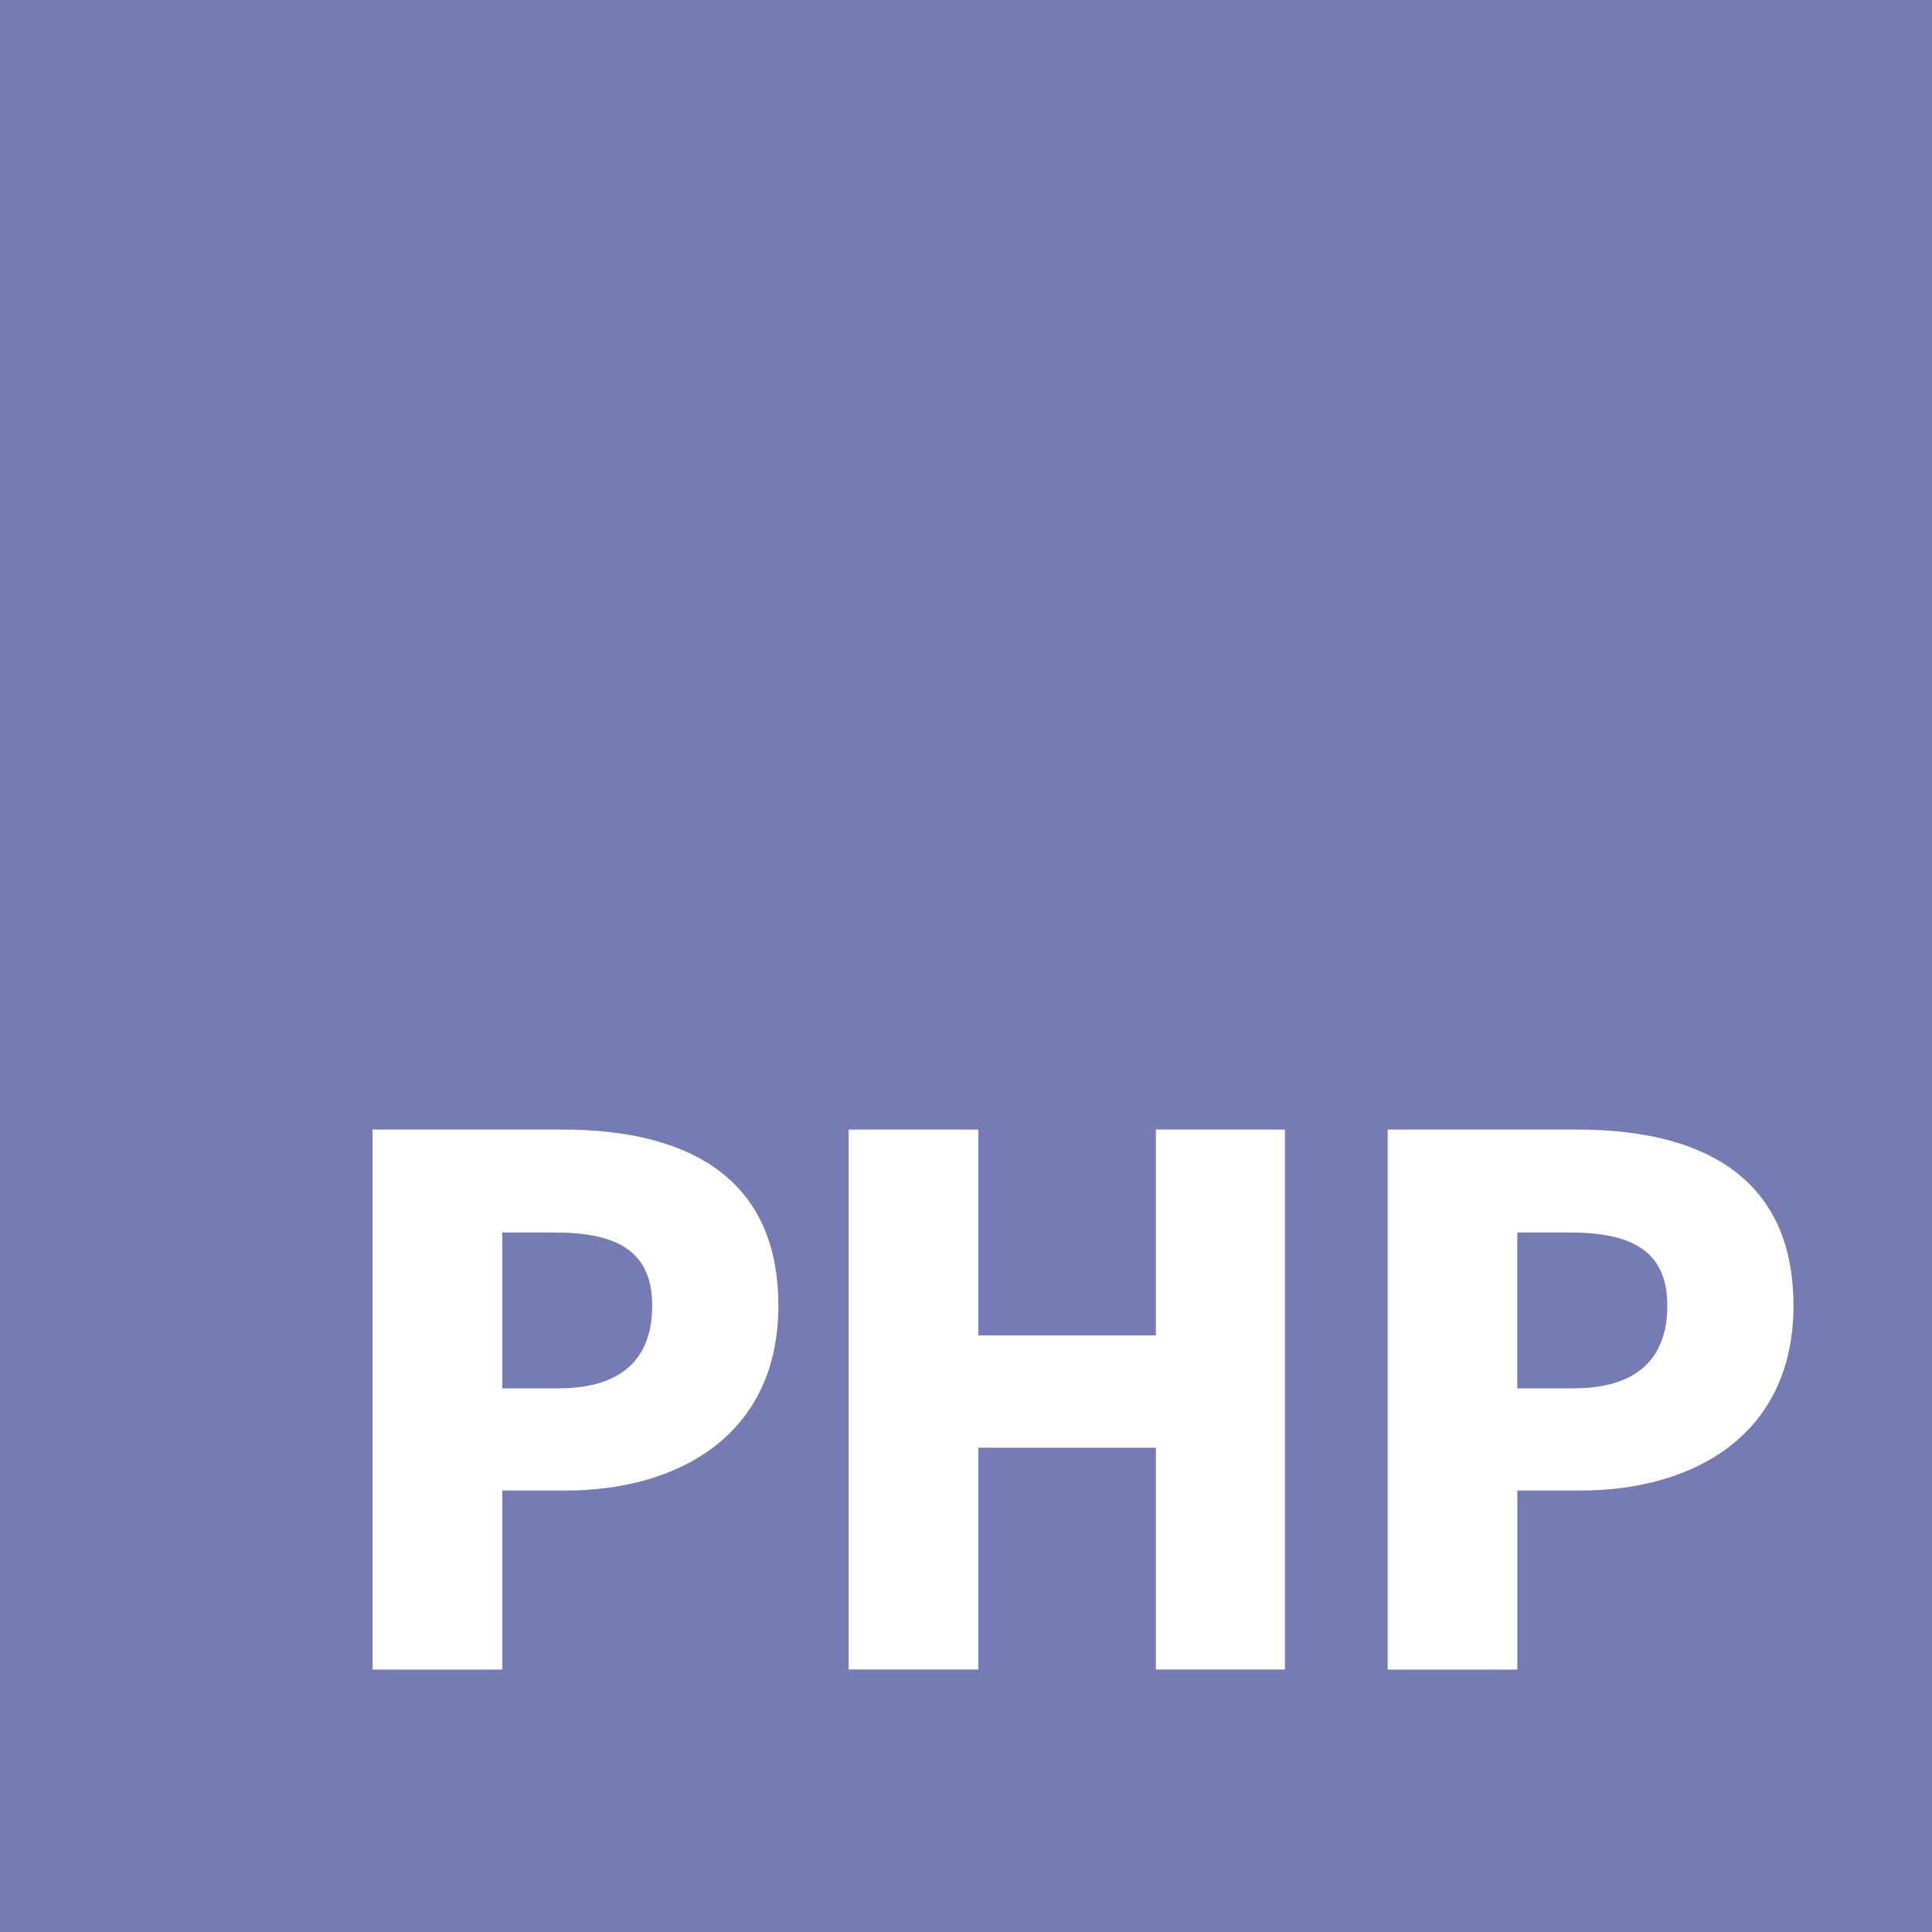
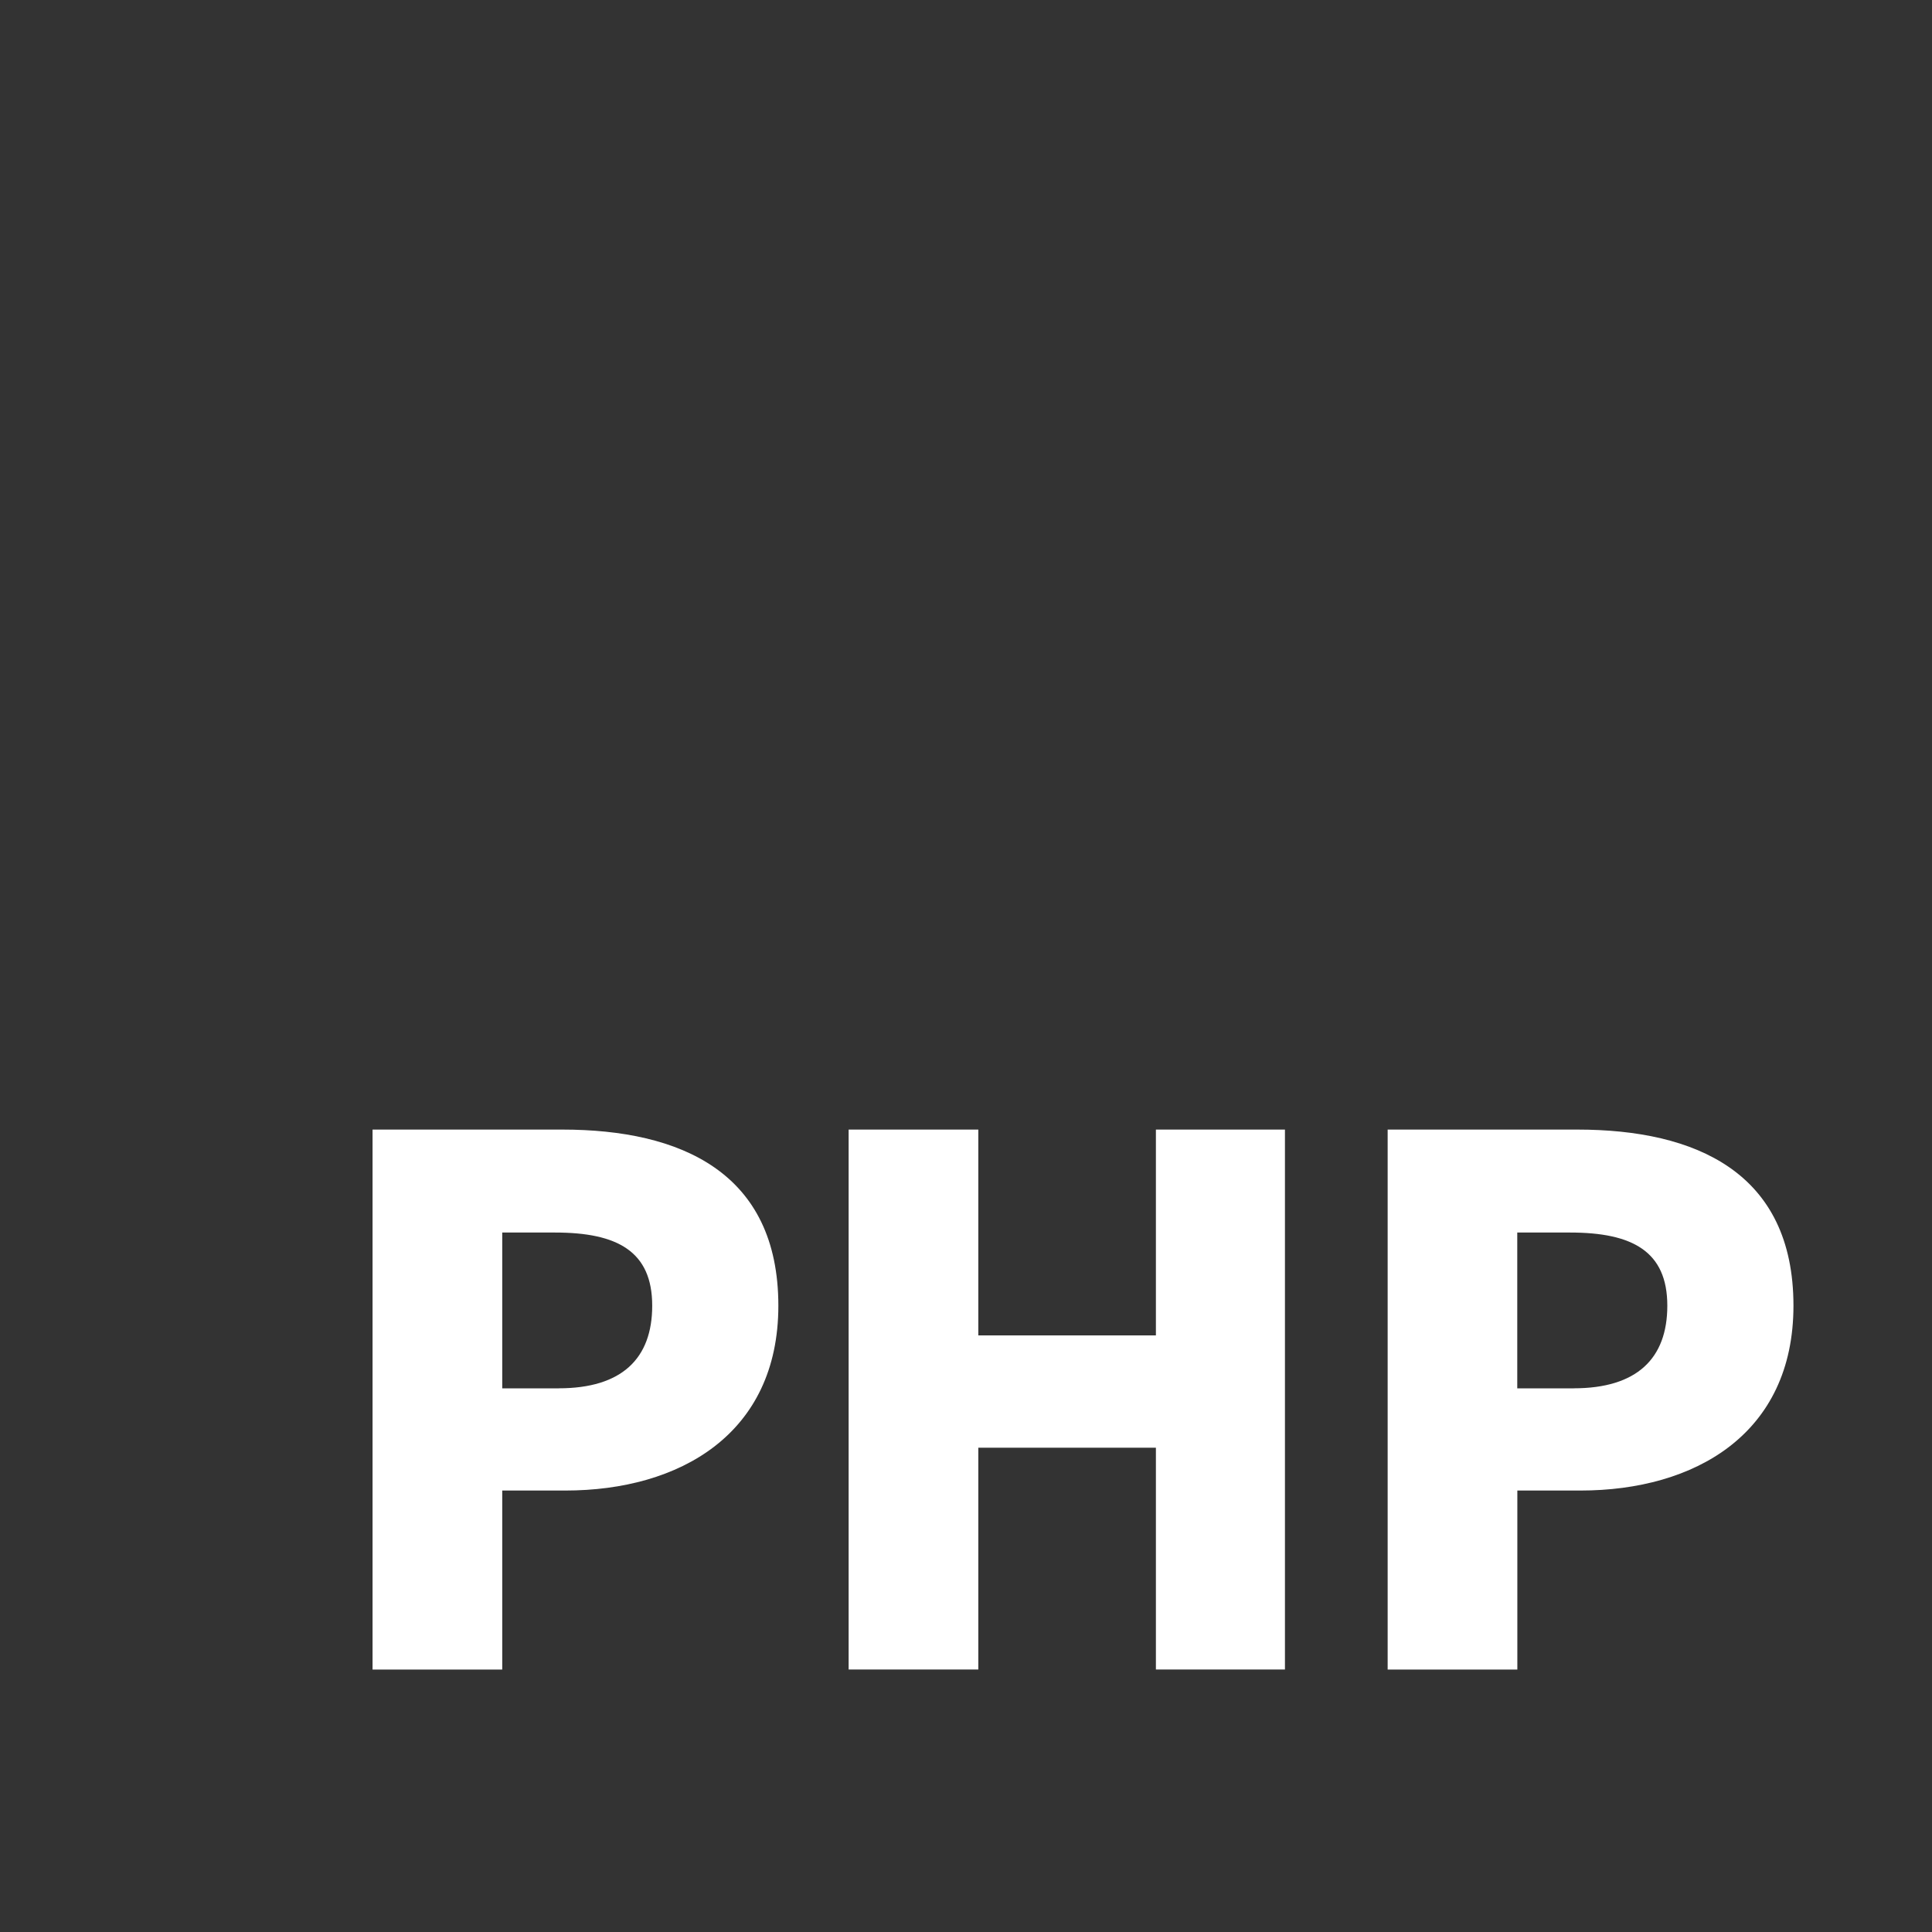
<svg xmlns="http://www.w3.org/2000/svg" viewBox="0 0 24 24">
  <rect x="0" y="0" width="24" height="24" fill="#333333" stroke="none" />
-   <path fill="#777bb3" d="M0 12V0h24v24H0" />
  <path fill="#fff" d="M4.628 14.032h2.358c1.468 0 2.683.531 2.683 2.188 0 1.594-1.225 2.296-2.647 2.296h-.783v2.224H4.628v-6.707Zm2.313 3.214c.783 0 1.161-.369 1.161-1.026 0-.675-.432-.909-1.206-.909h-.657v1.936h.702ZM10.542 14.032h1.611v2.557h2.206v-2.557h1.603v6.707h-1.603v-2.755h-2.206v2.755h-1.611v-6.707ZM17.237 14.032h2.358c1.468 0 2.684.531 2.684 2.188 0 1.594-1.225 2.296-2.647 2.296h-.783v2.224h-1.611v-6.707Zm2.313 3.214c.783 0 1.162-.369 1.162-1.026 0-.675-.433-.909-1.207-.909h-.657v1.936h.702Z" />
</svg>